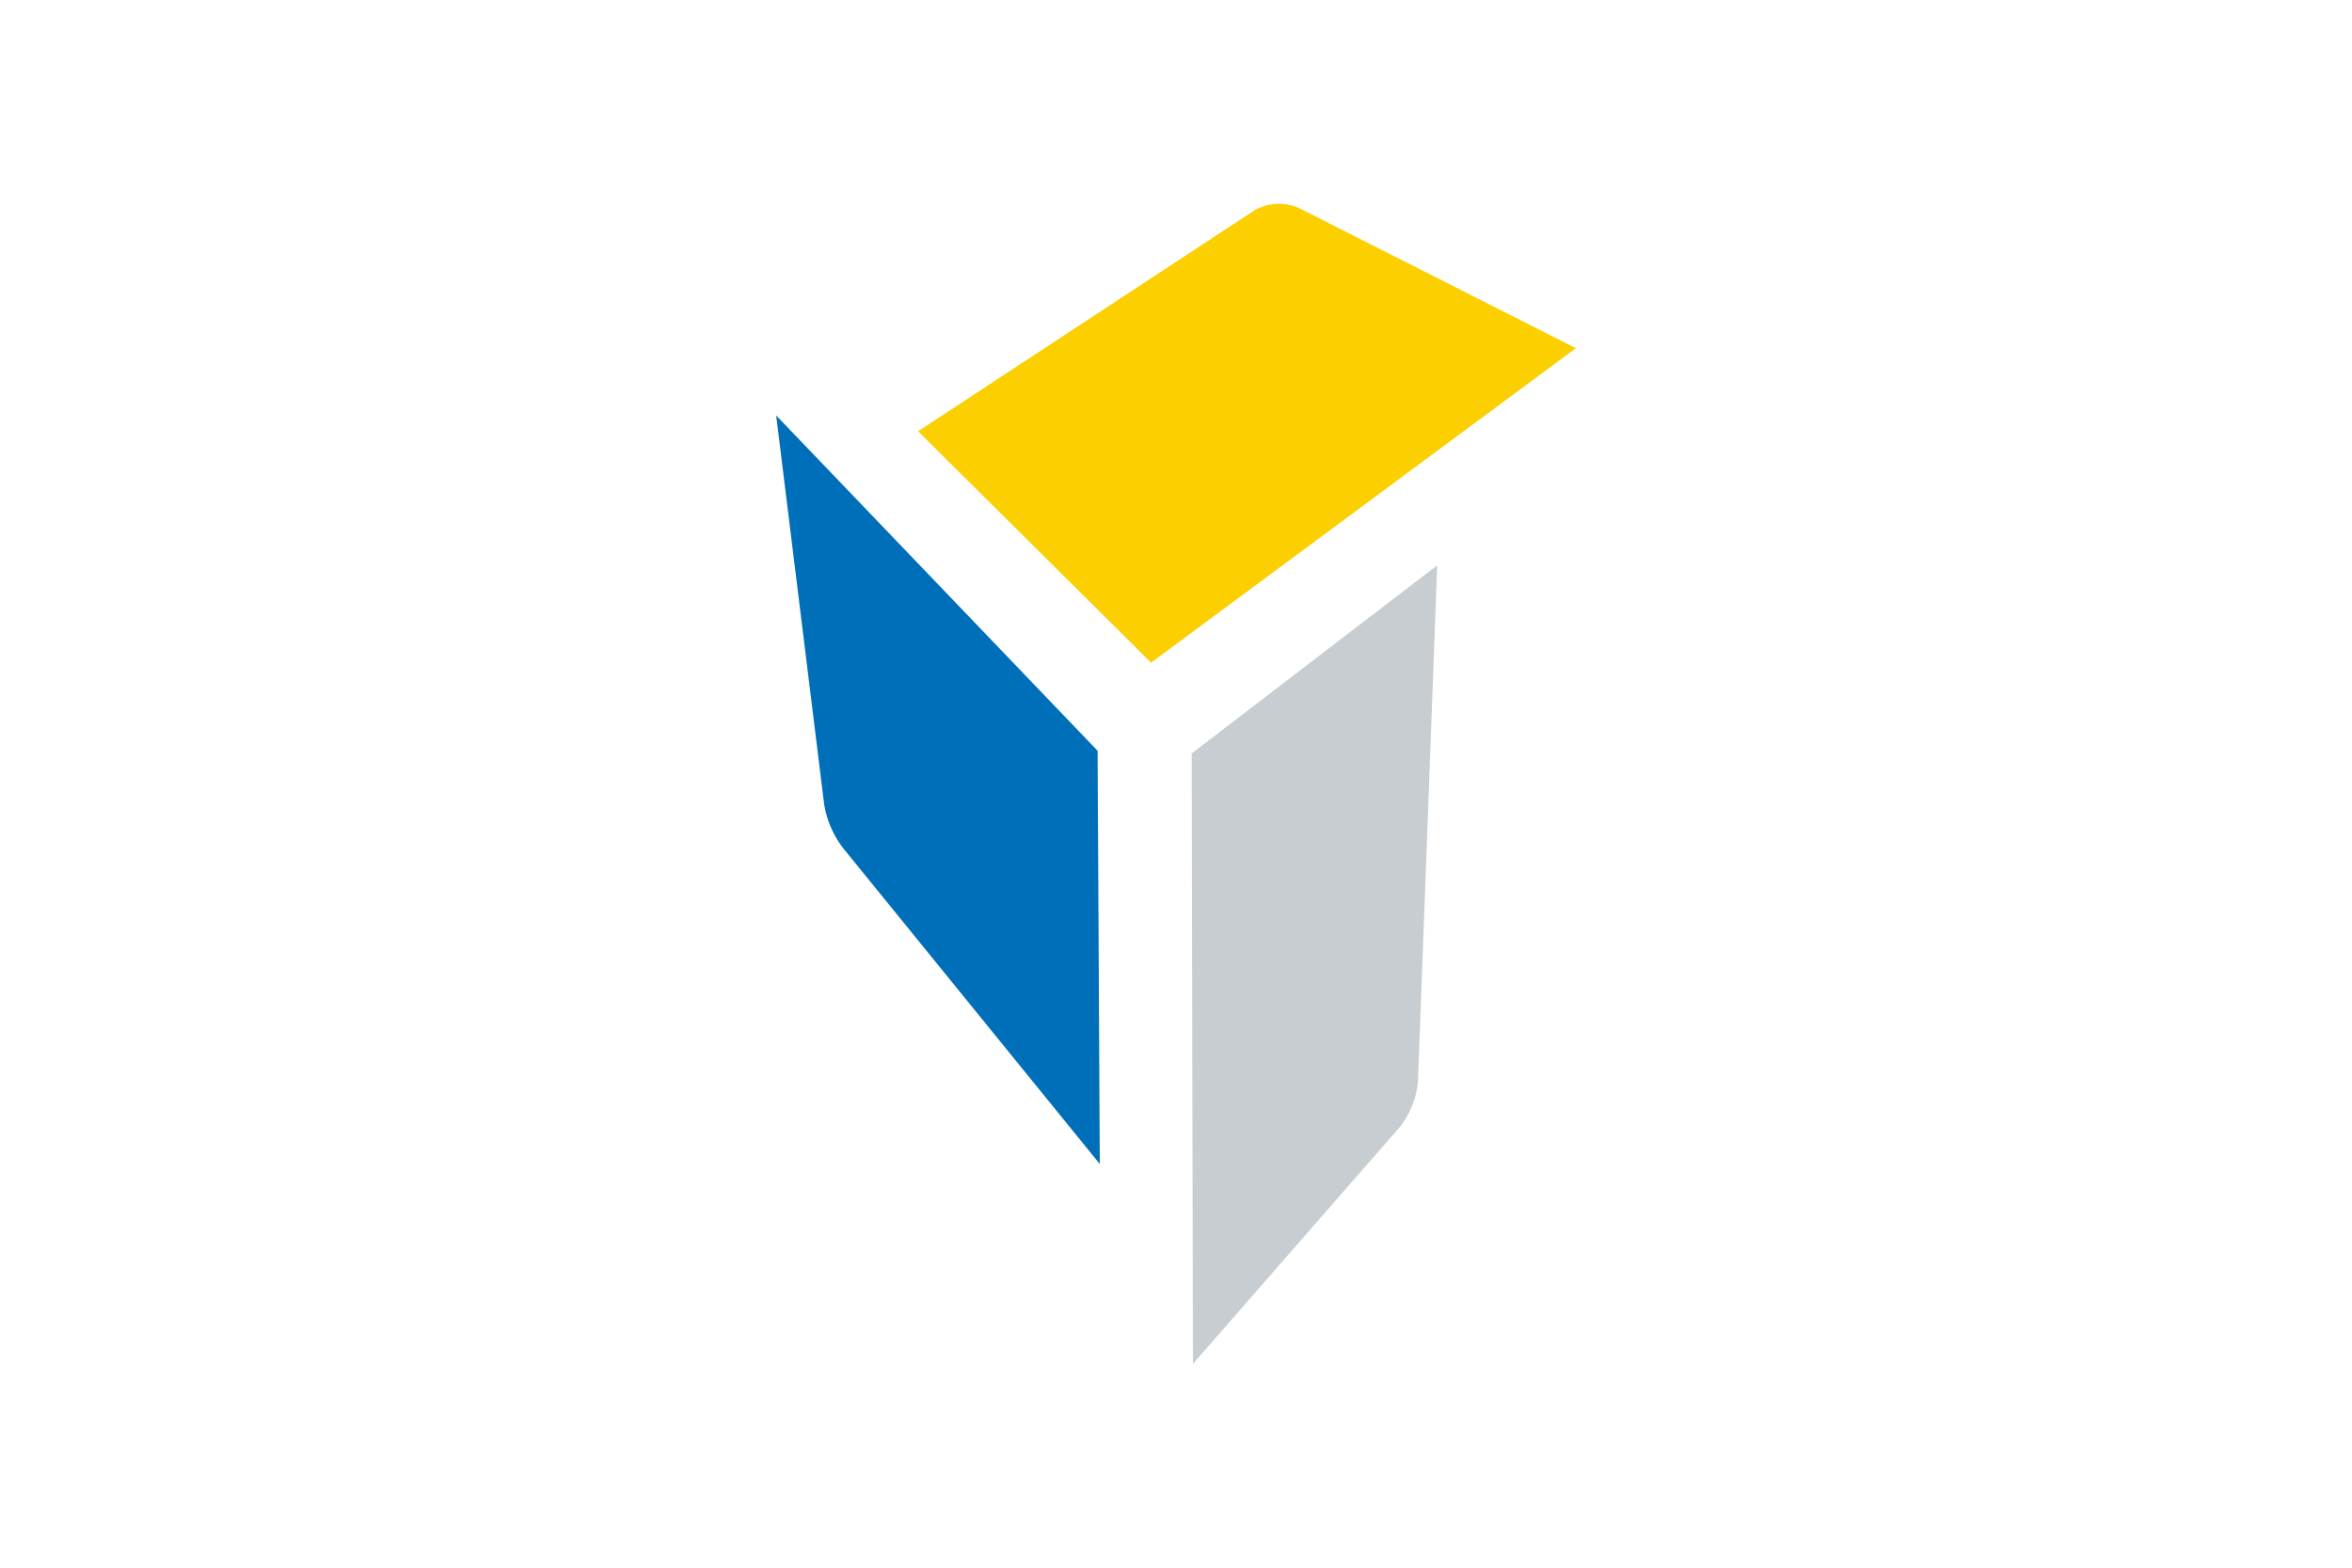
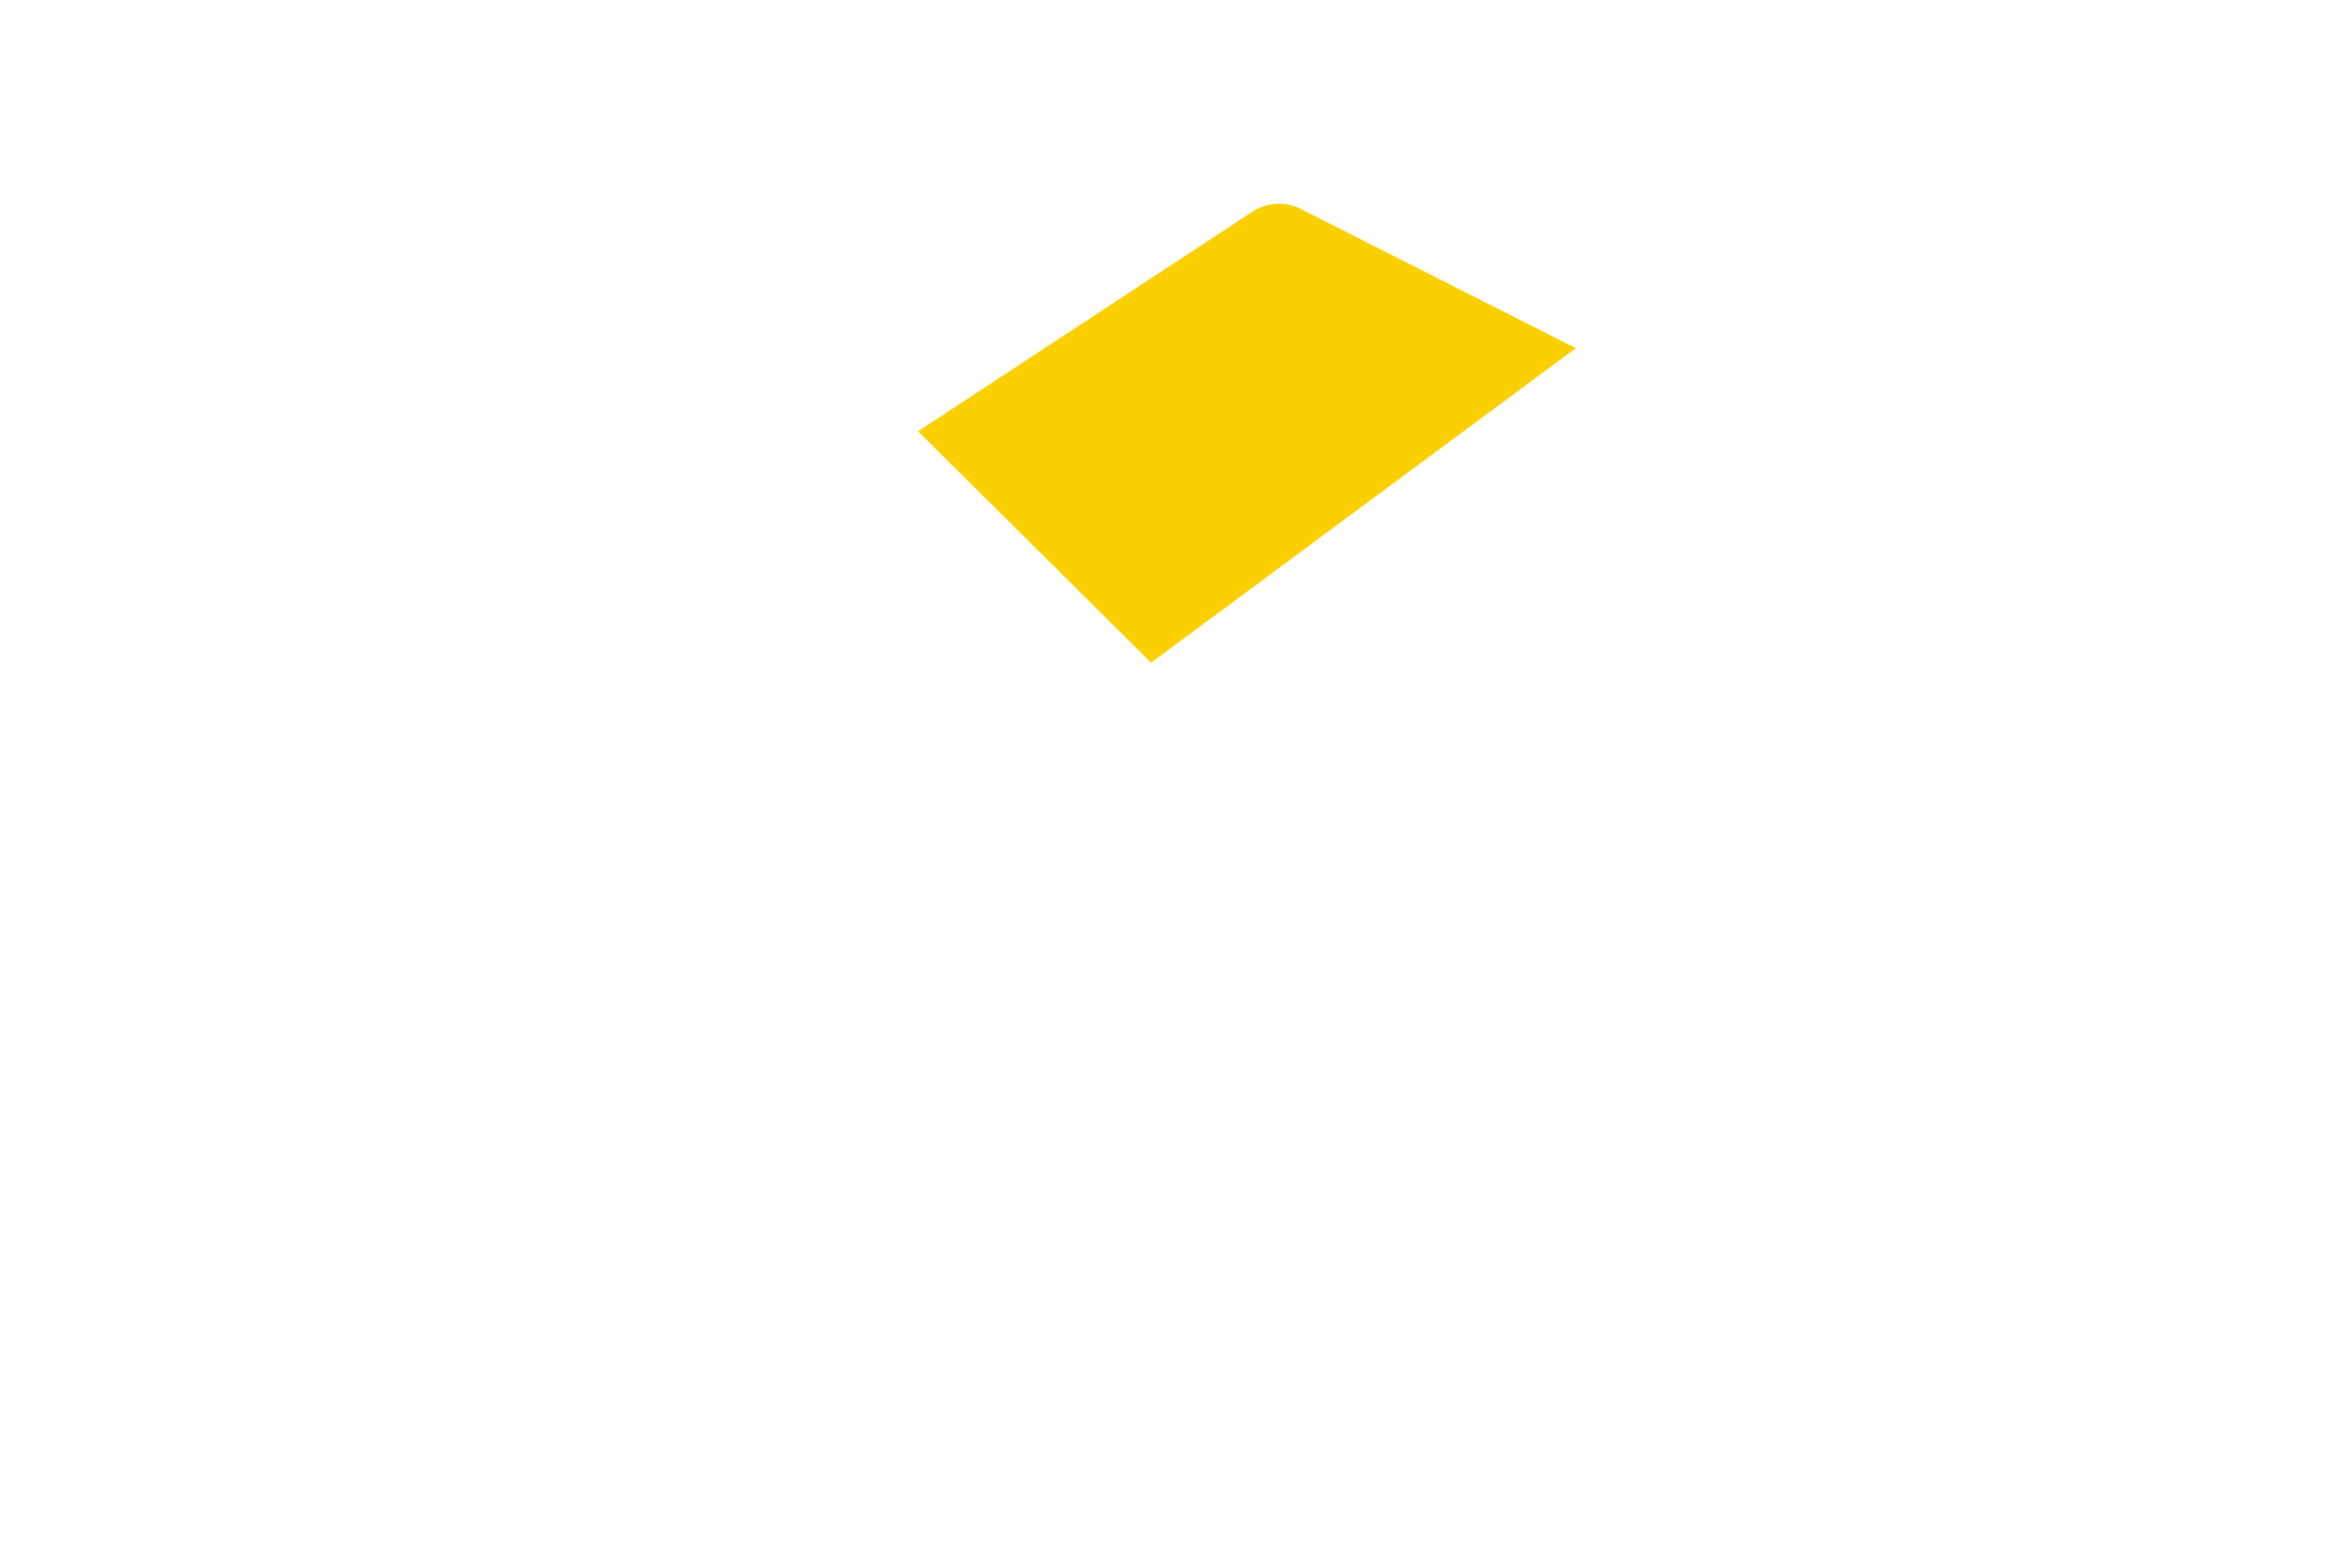
<svg xmlns="http://www.w3.org/2000/svg" width="150" height="100" viewBox="0 0 150 100">
  <defs>
    <style>
      .a {
        fill: #006fba;
      }

      .b {
        fill: #c7cdd1;
      }

      .c {
        fill: #fbcf00;
      }

      .d {
        fill: none;
      }
    </style>
  </defs>
  <title>com-menu-kousya</title>
  <g>
    <g>
-       <path class="a" d="M49.5,26.5,70,47.89l.14,26.36L53.81,54.15a6.26,6.26,0,0,1-1.25-2.85Z" />
-       <path class="b" d="M90.43,69a5.52,5.52,0,0,1-1.13,2.86L76.08,87,76,48.06l15.66-12Z" />
      <path class="c" d="M100.5,22.21,73.41,42.27,58.55,27.51,80,13.42a3.15,3.15,0,0,1,2.82-.16Z" />
    </g>
    <rect class="d" width="150" height="100" />
  </g>
</svg>